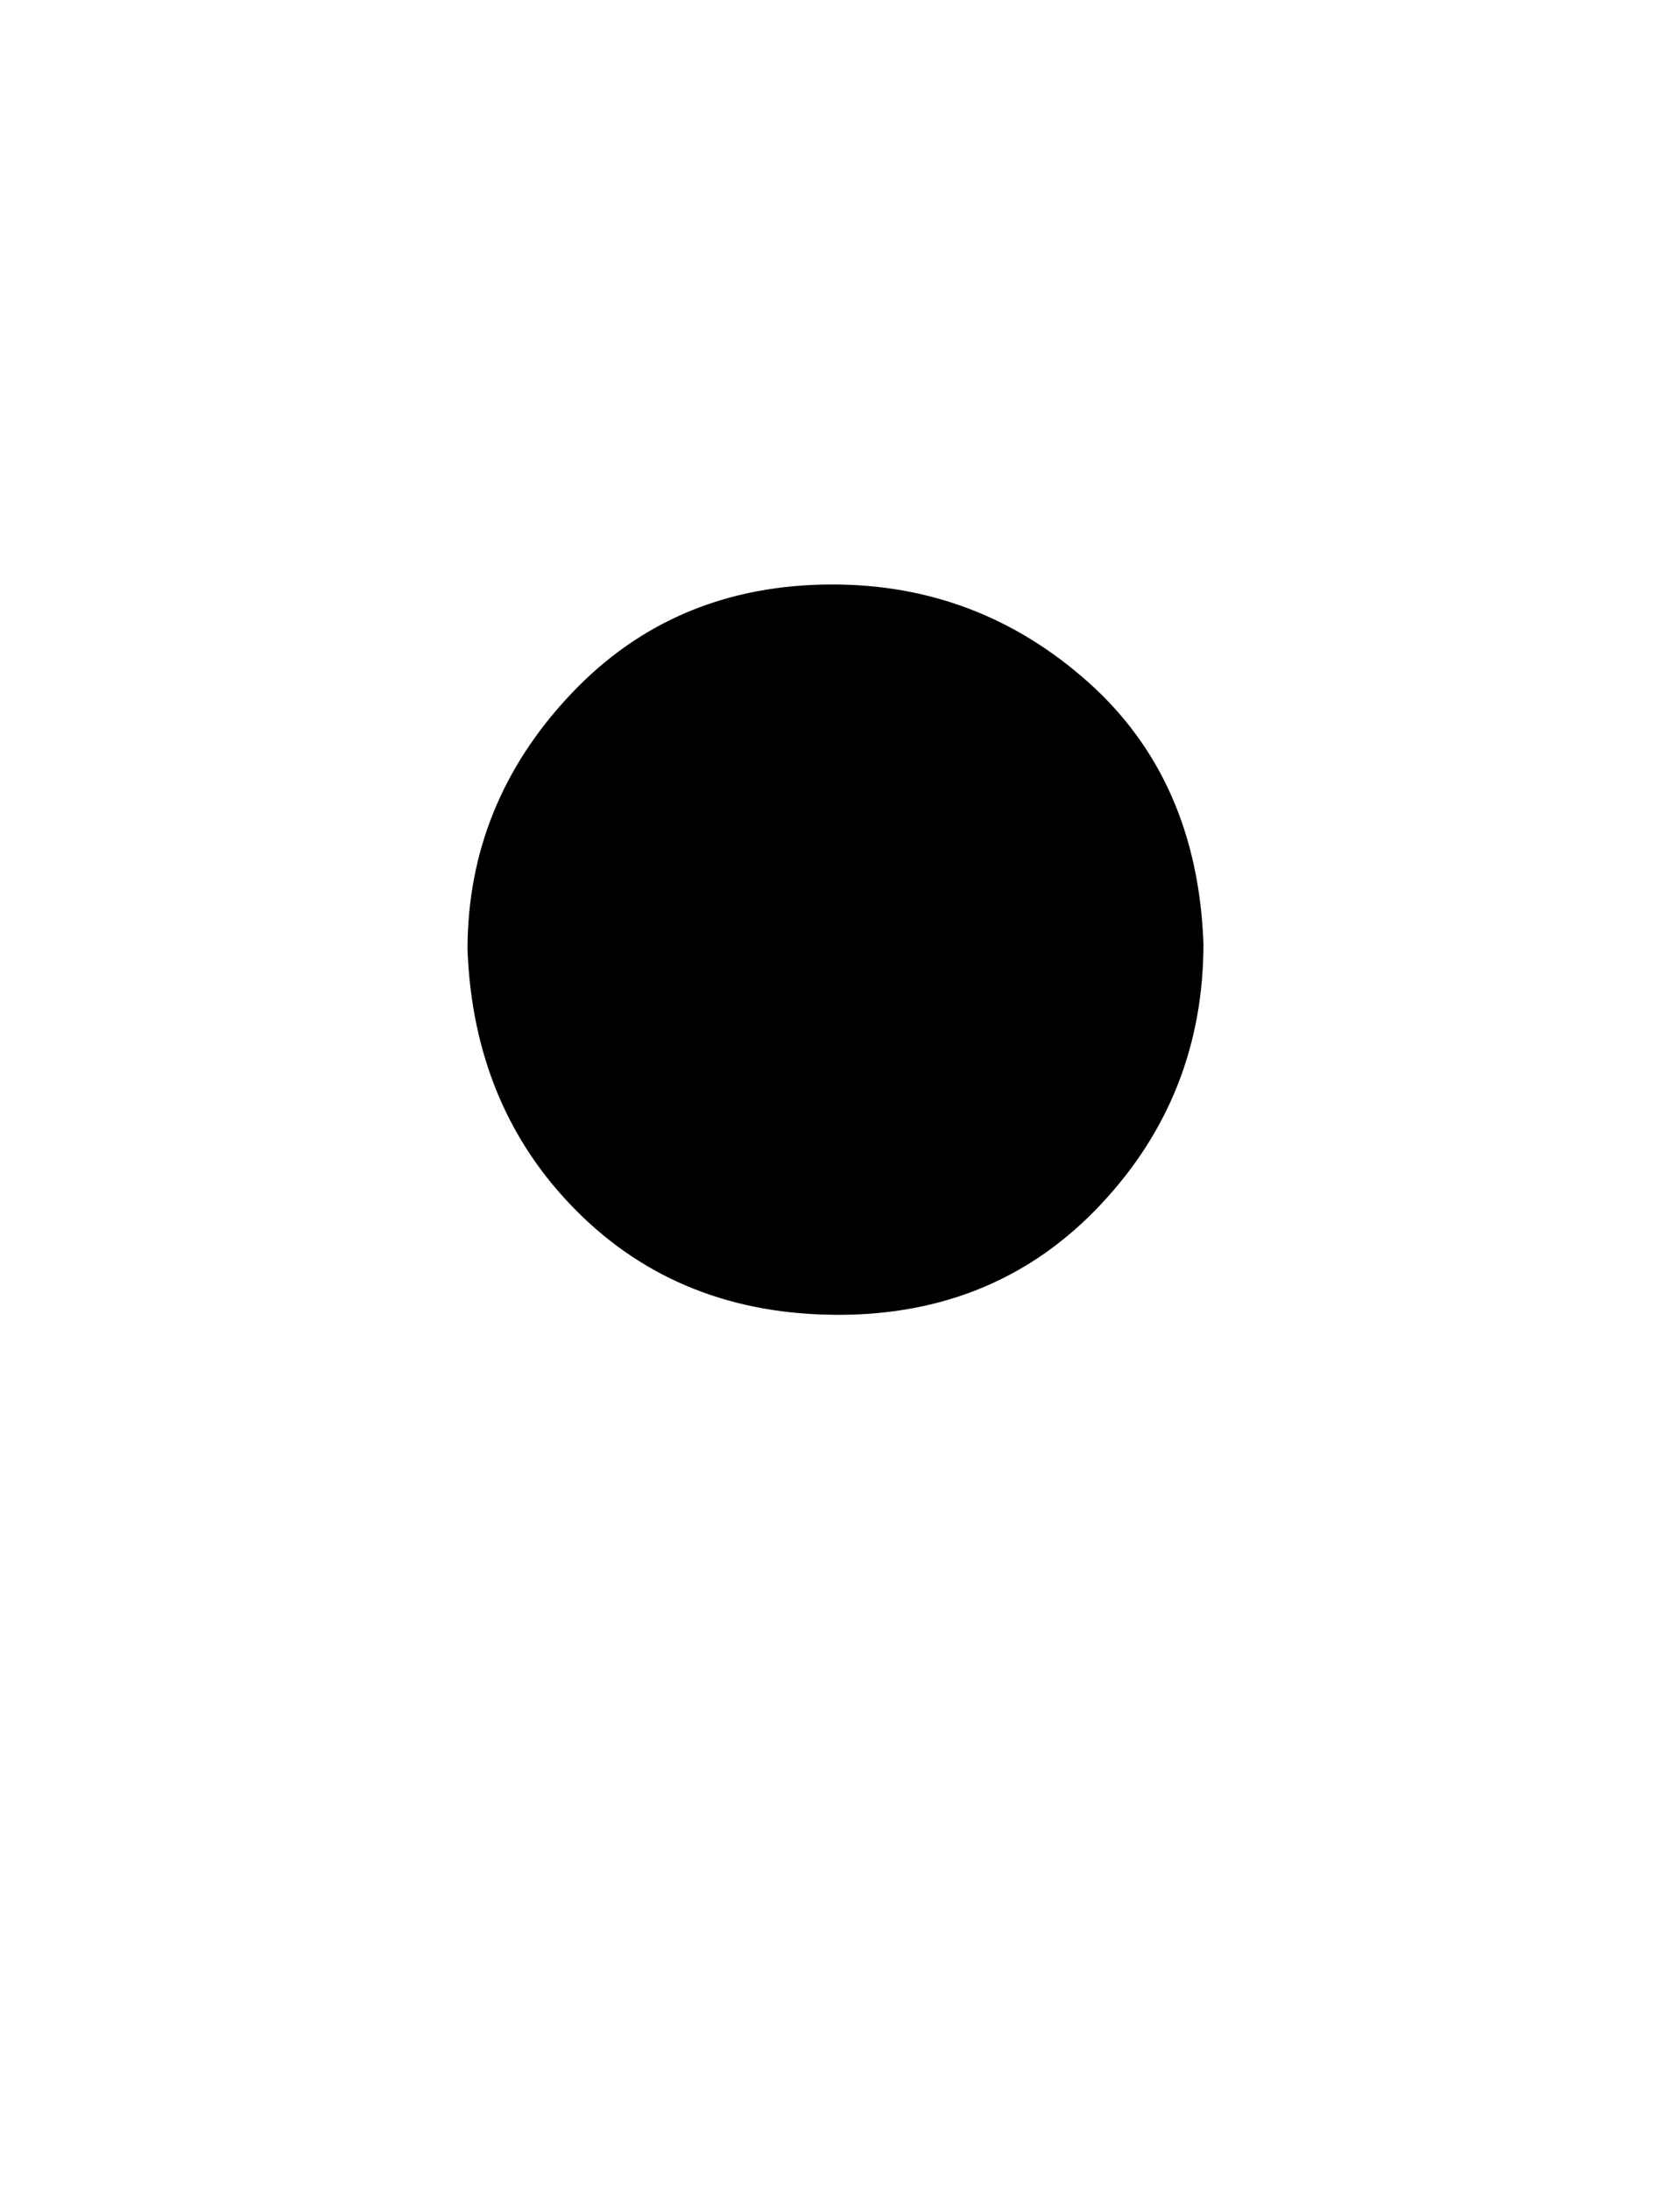
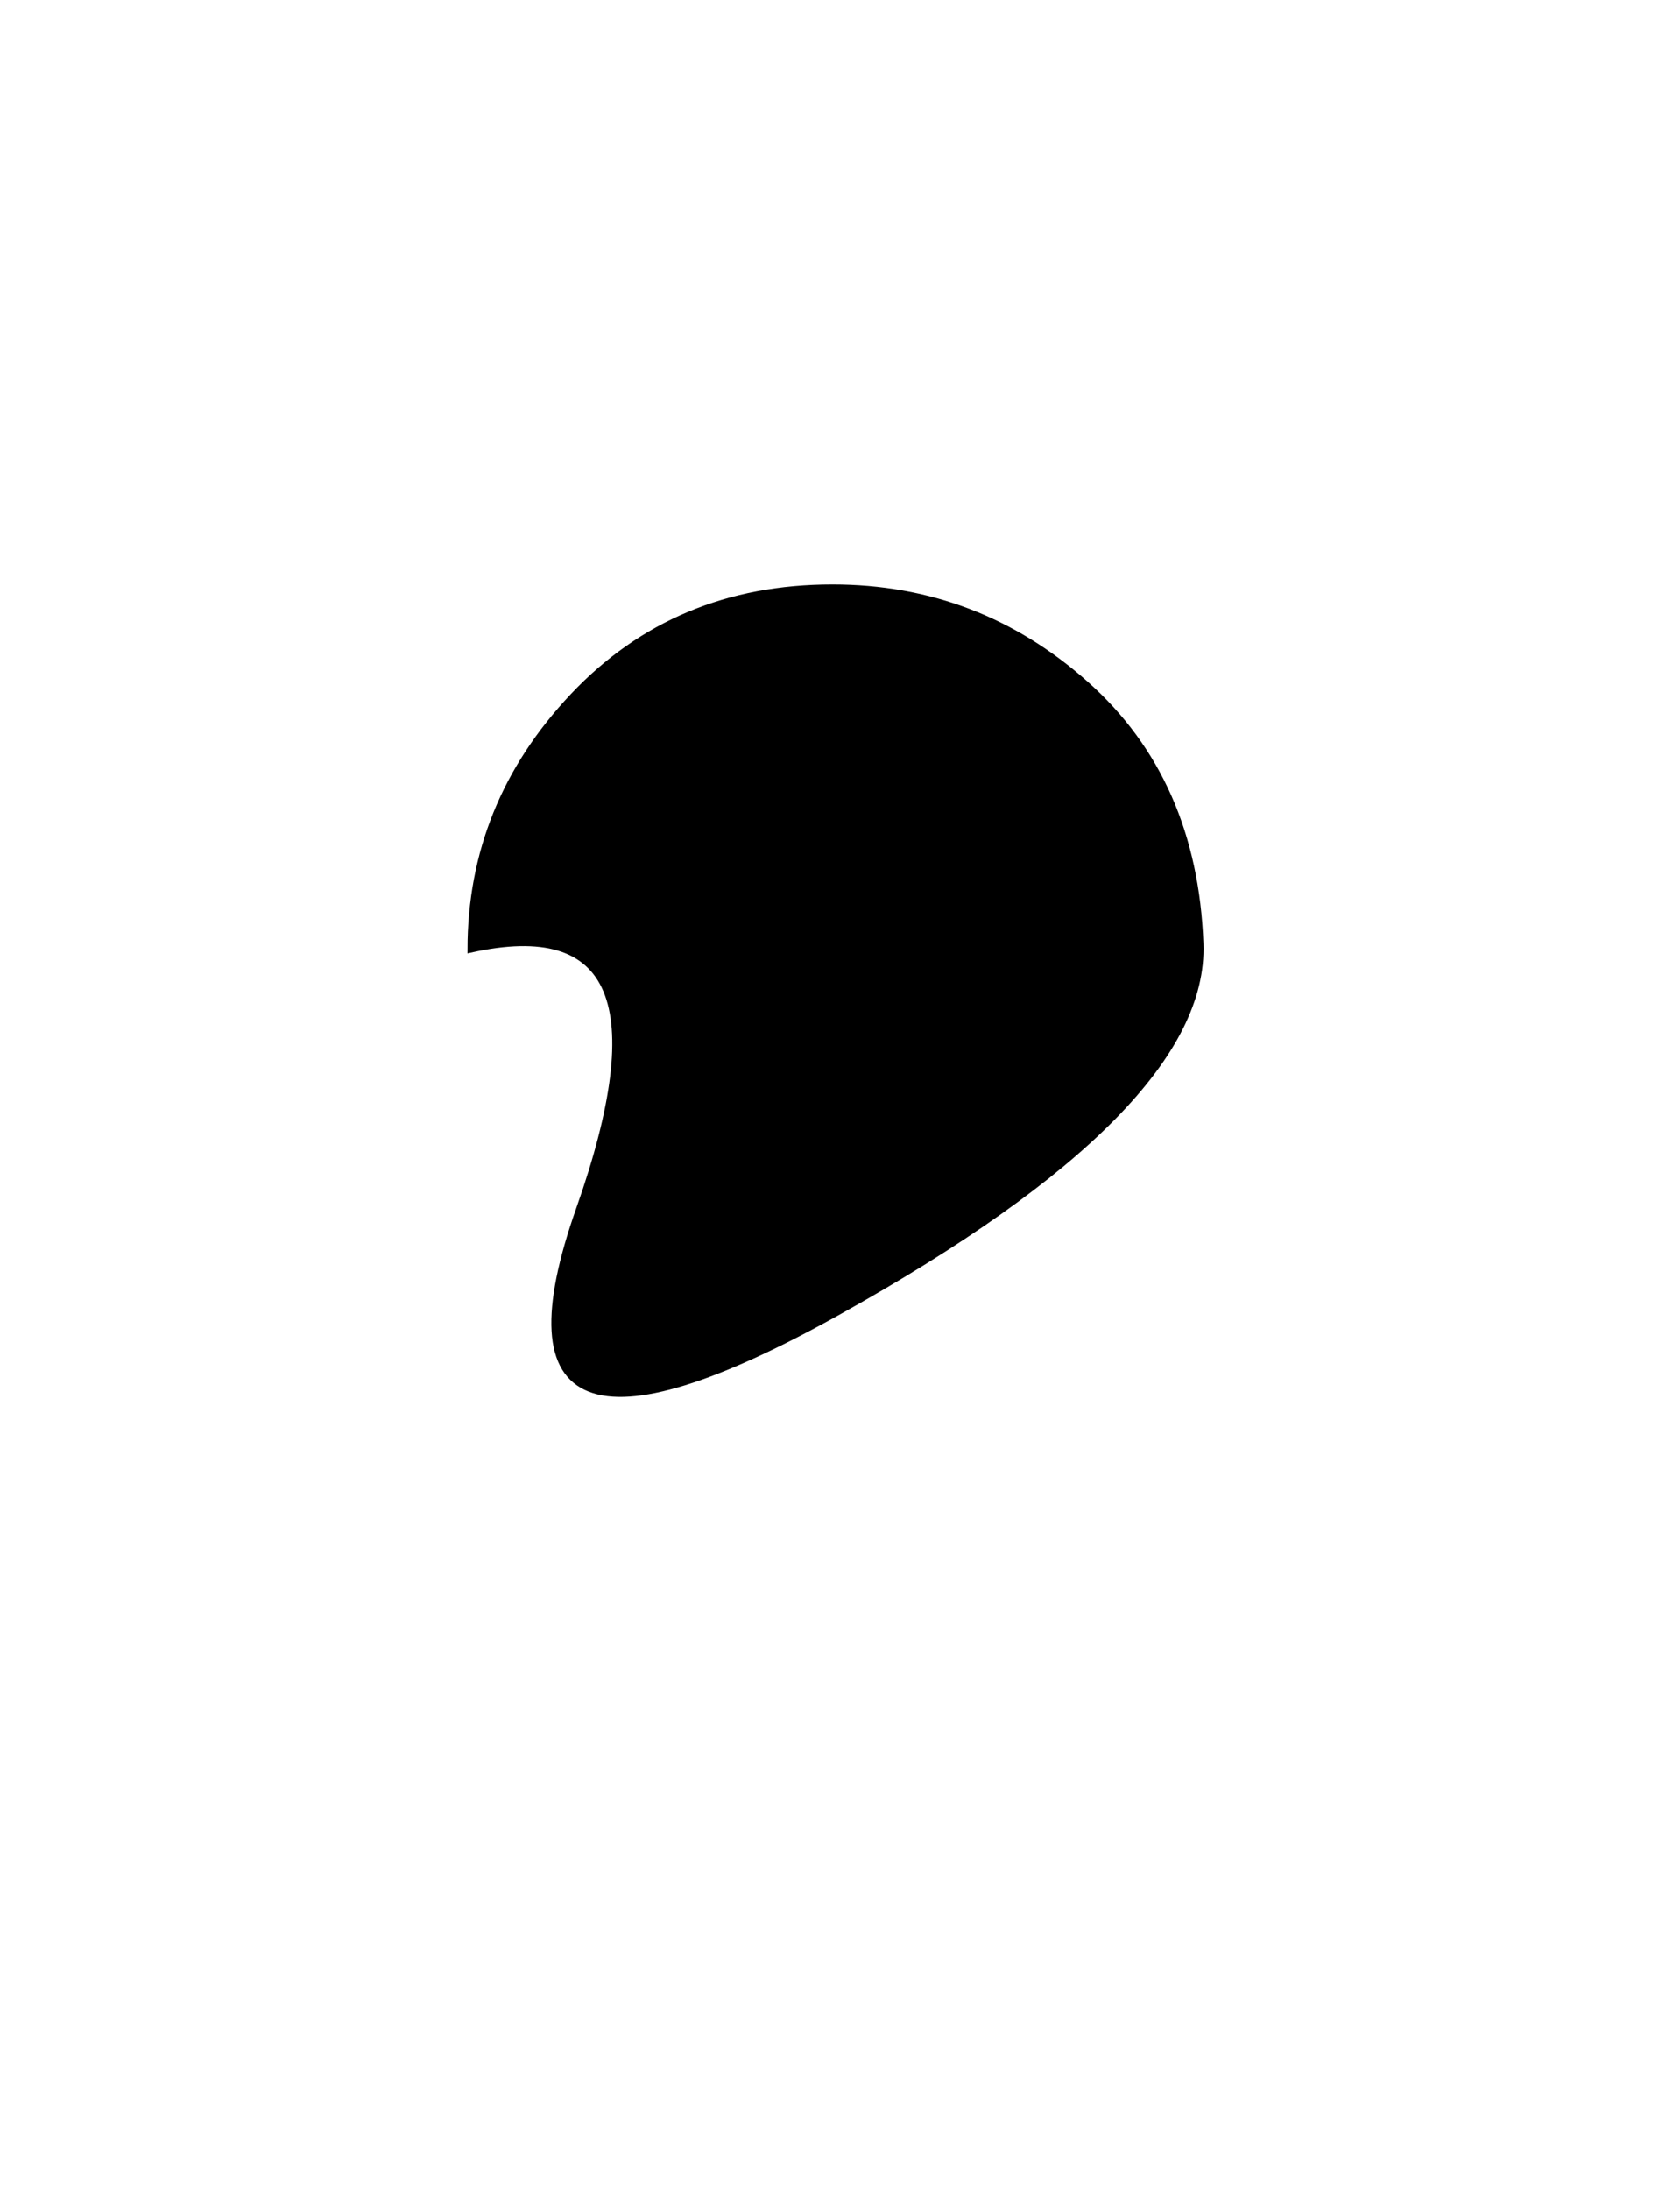
<svg xmlns="http://www.w3.org/2000/svg" xmlns:xlink="http://www.w3.org/1999/xlink" width=".647ex" height=".843ex" style="vertical-align:-.338ex" viewBox="0 -217.3 278.5 362.8" aria-labelledby="MathJax-SVG-1-Title">
  <defs aria-hidden="true">
-     <path stroke-width="1" id="a" d="M78 60q0 24 17 42t43 18q24 0 42-16t19-43q0-25-17-43T139 0 96 17 78 60Z" />
+     <path stroke-width="1" id="a" d="M78 60q0 24 17 42t43 18q24 0 42-16t19-43T139 0 96 17 78 60Z" />
  </defs>
  <use xlink:href="#a" transform="scale(1 -1)" fill="#000" stroke="#000" stroke-width="0" aria-hidden="true" />
</svg>